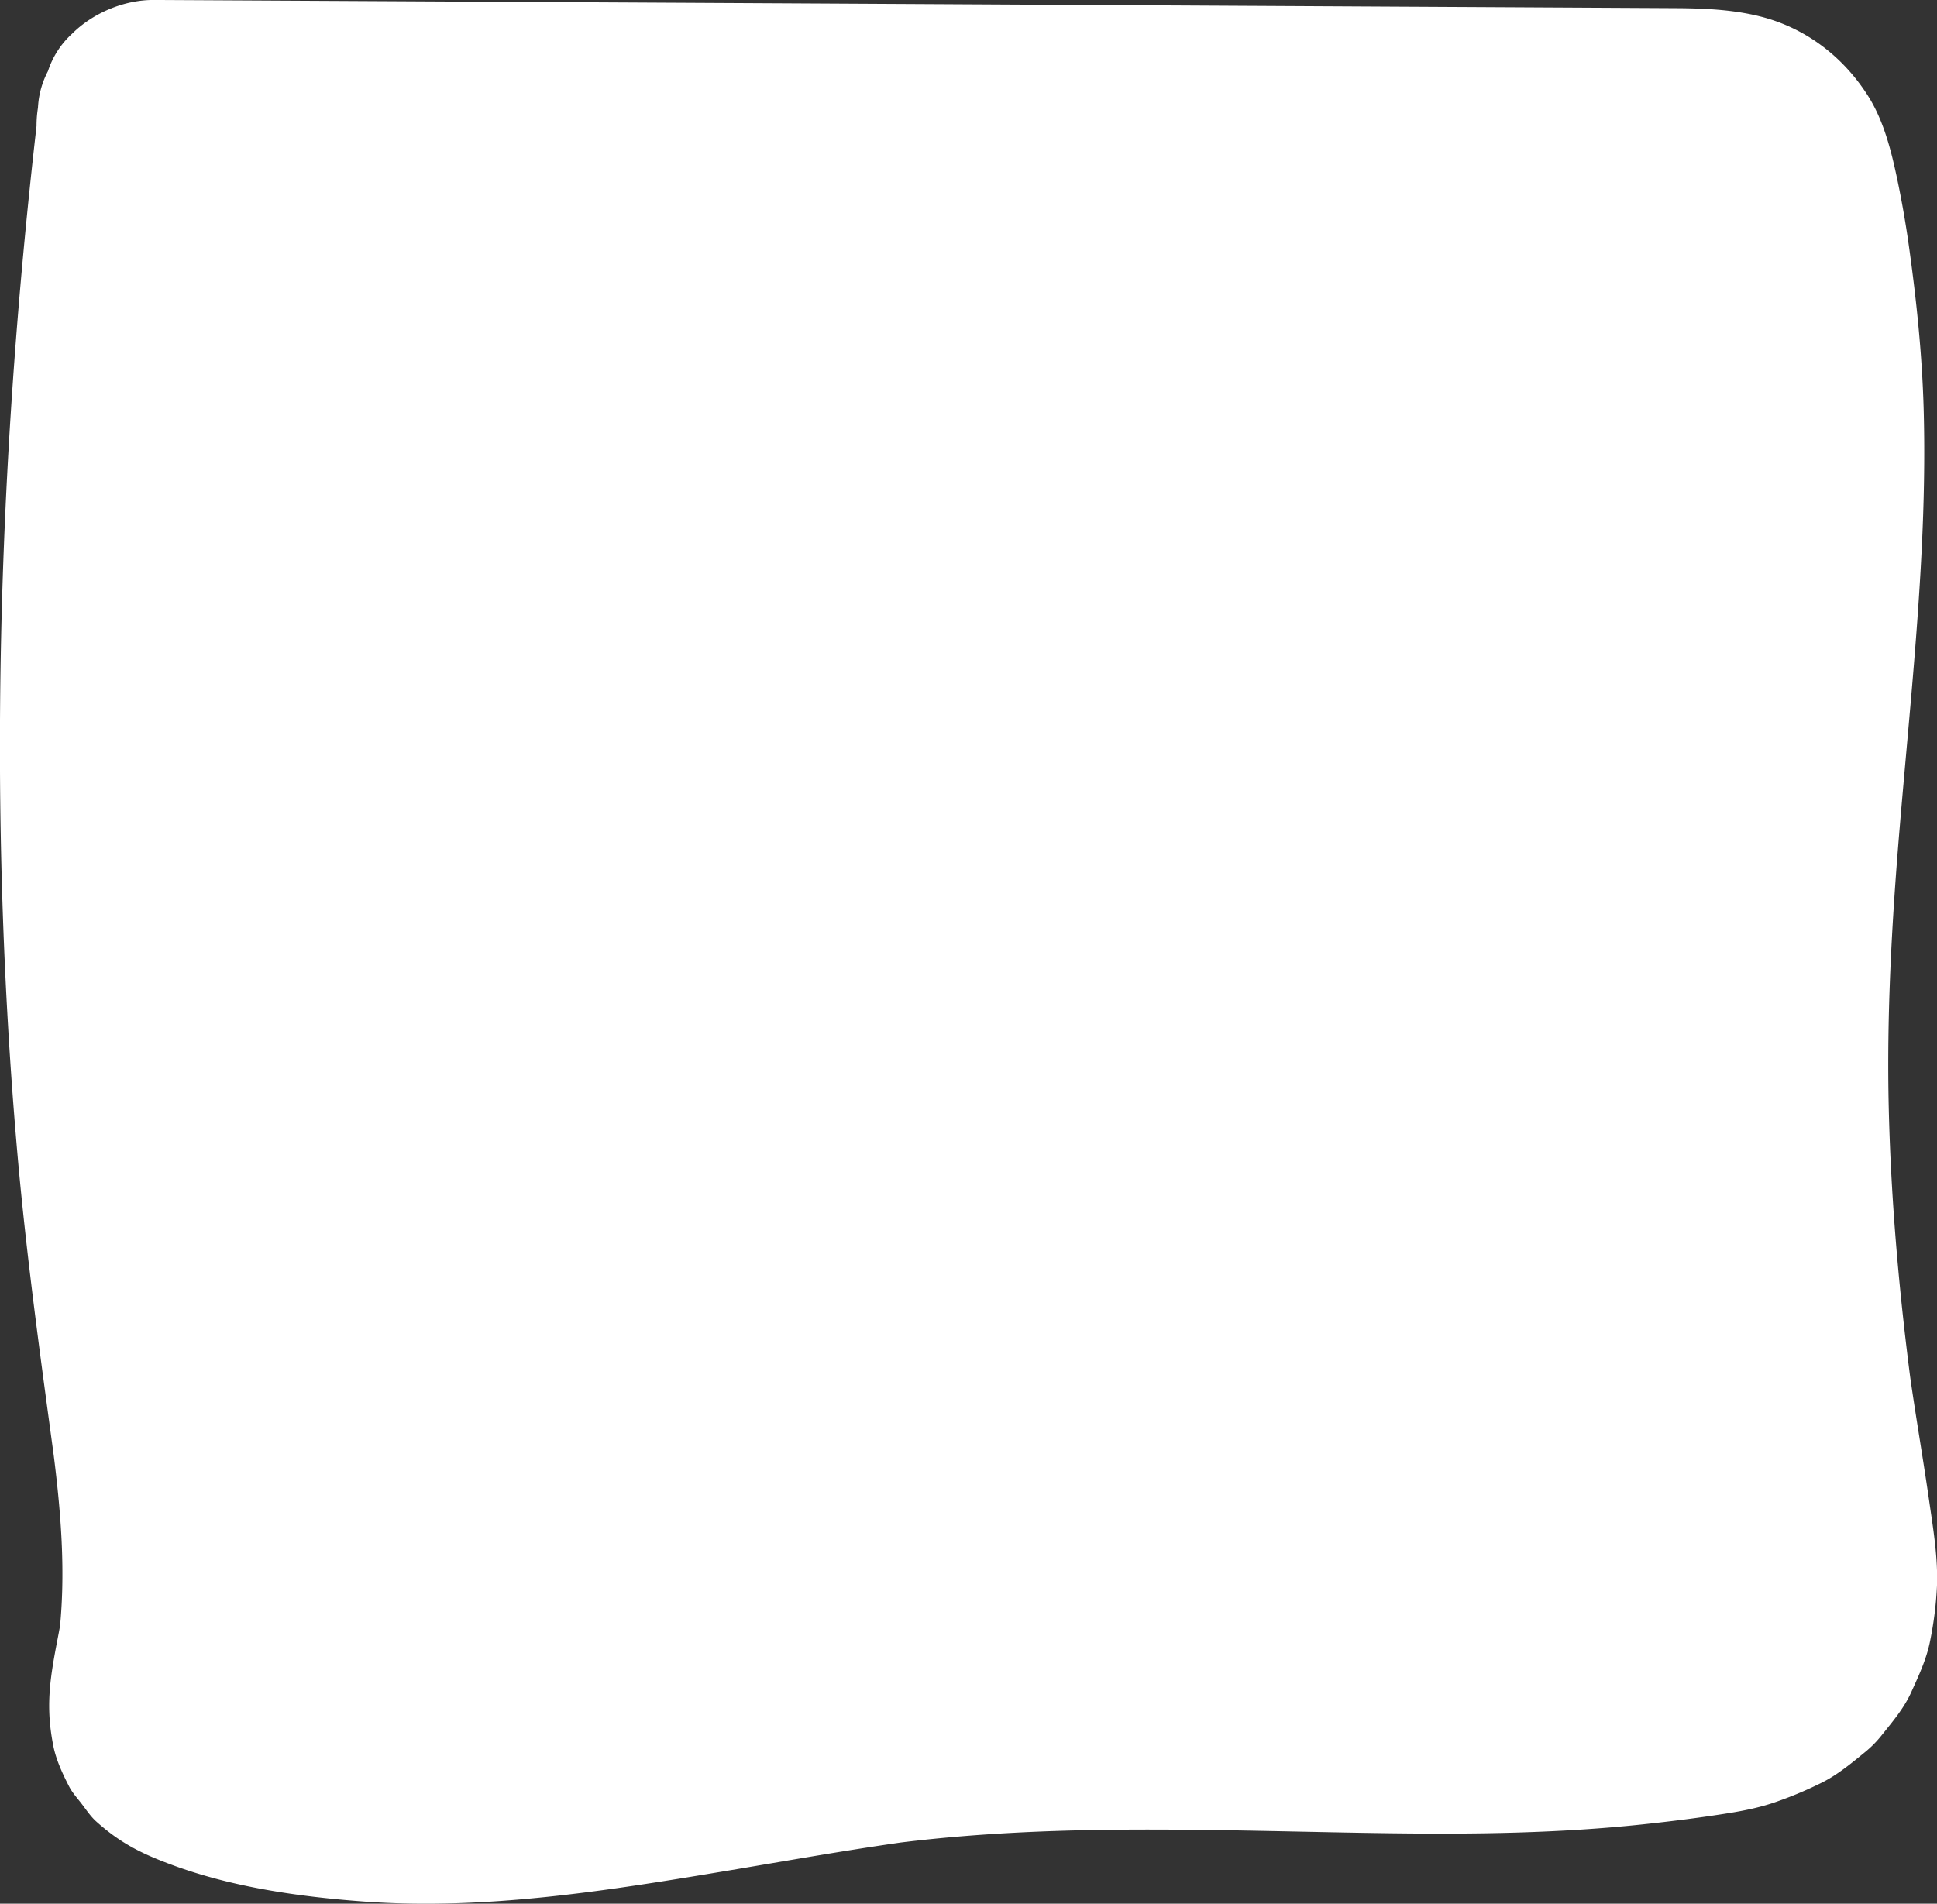
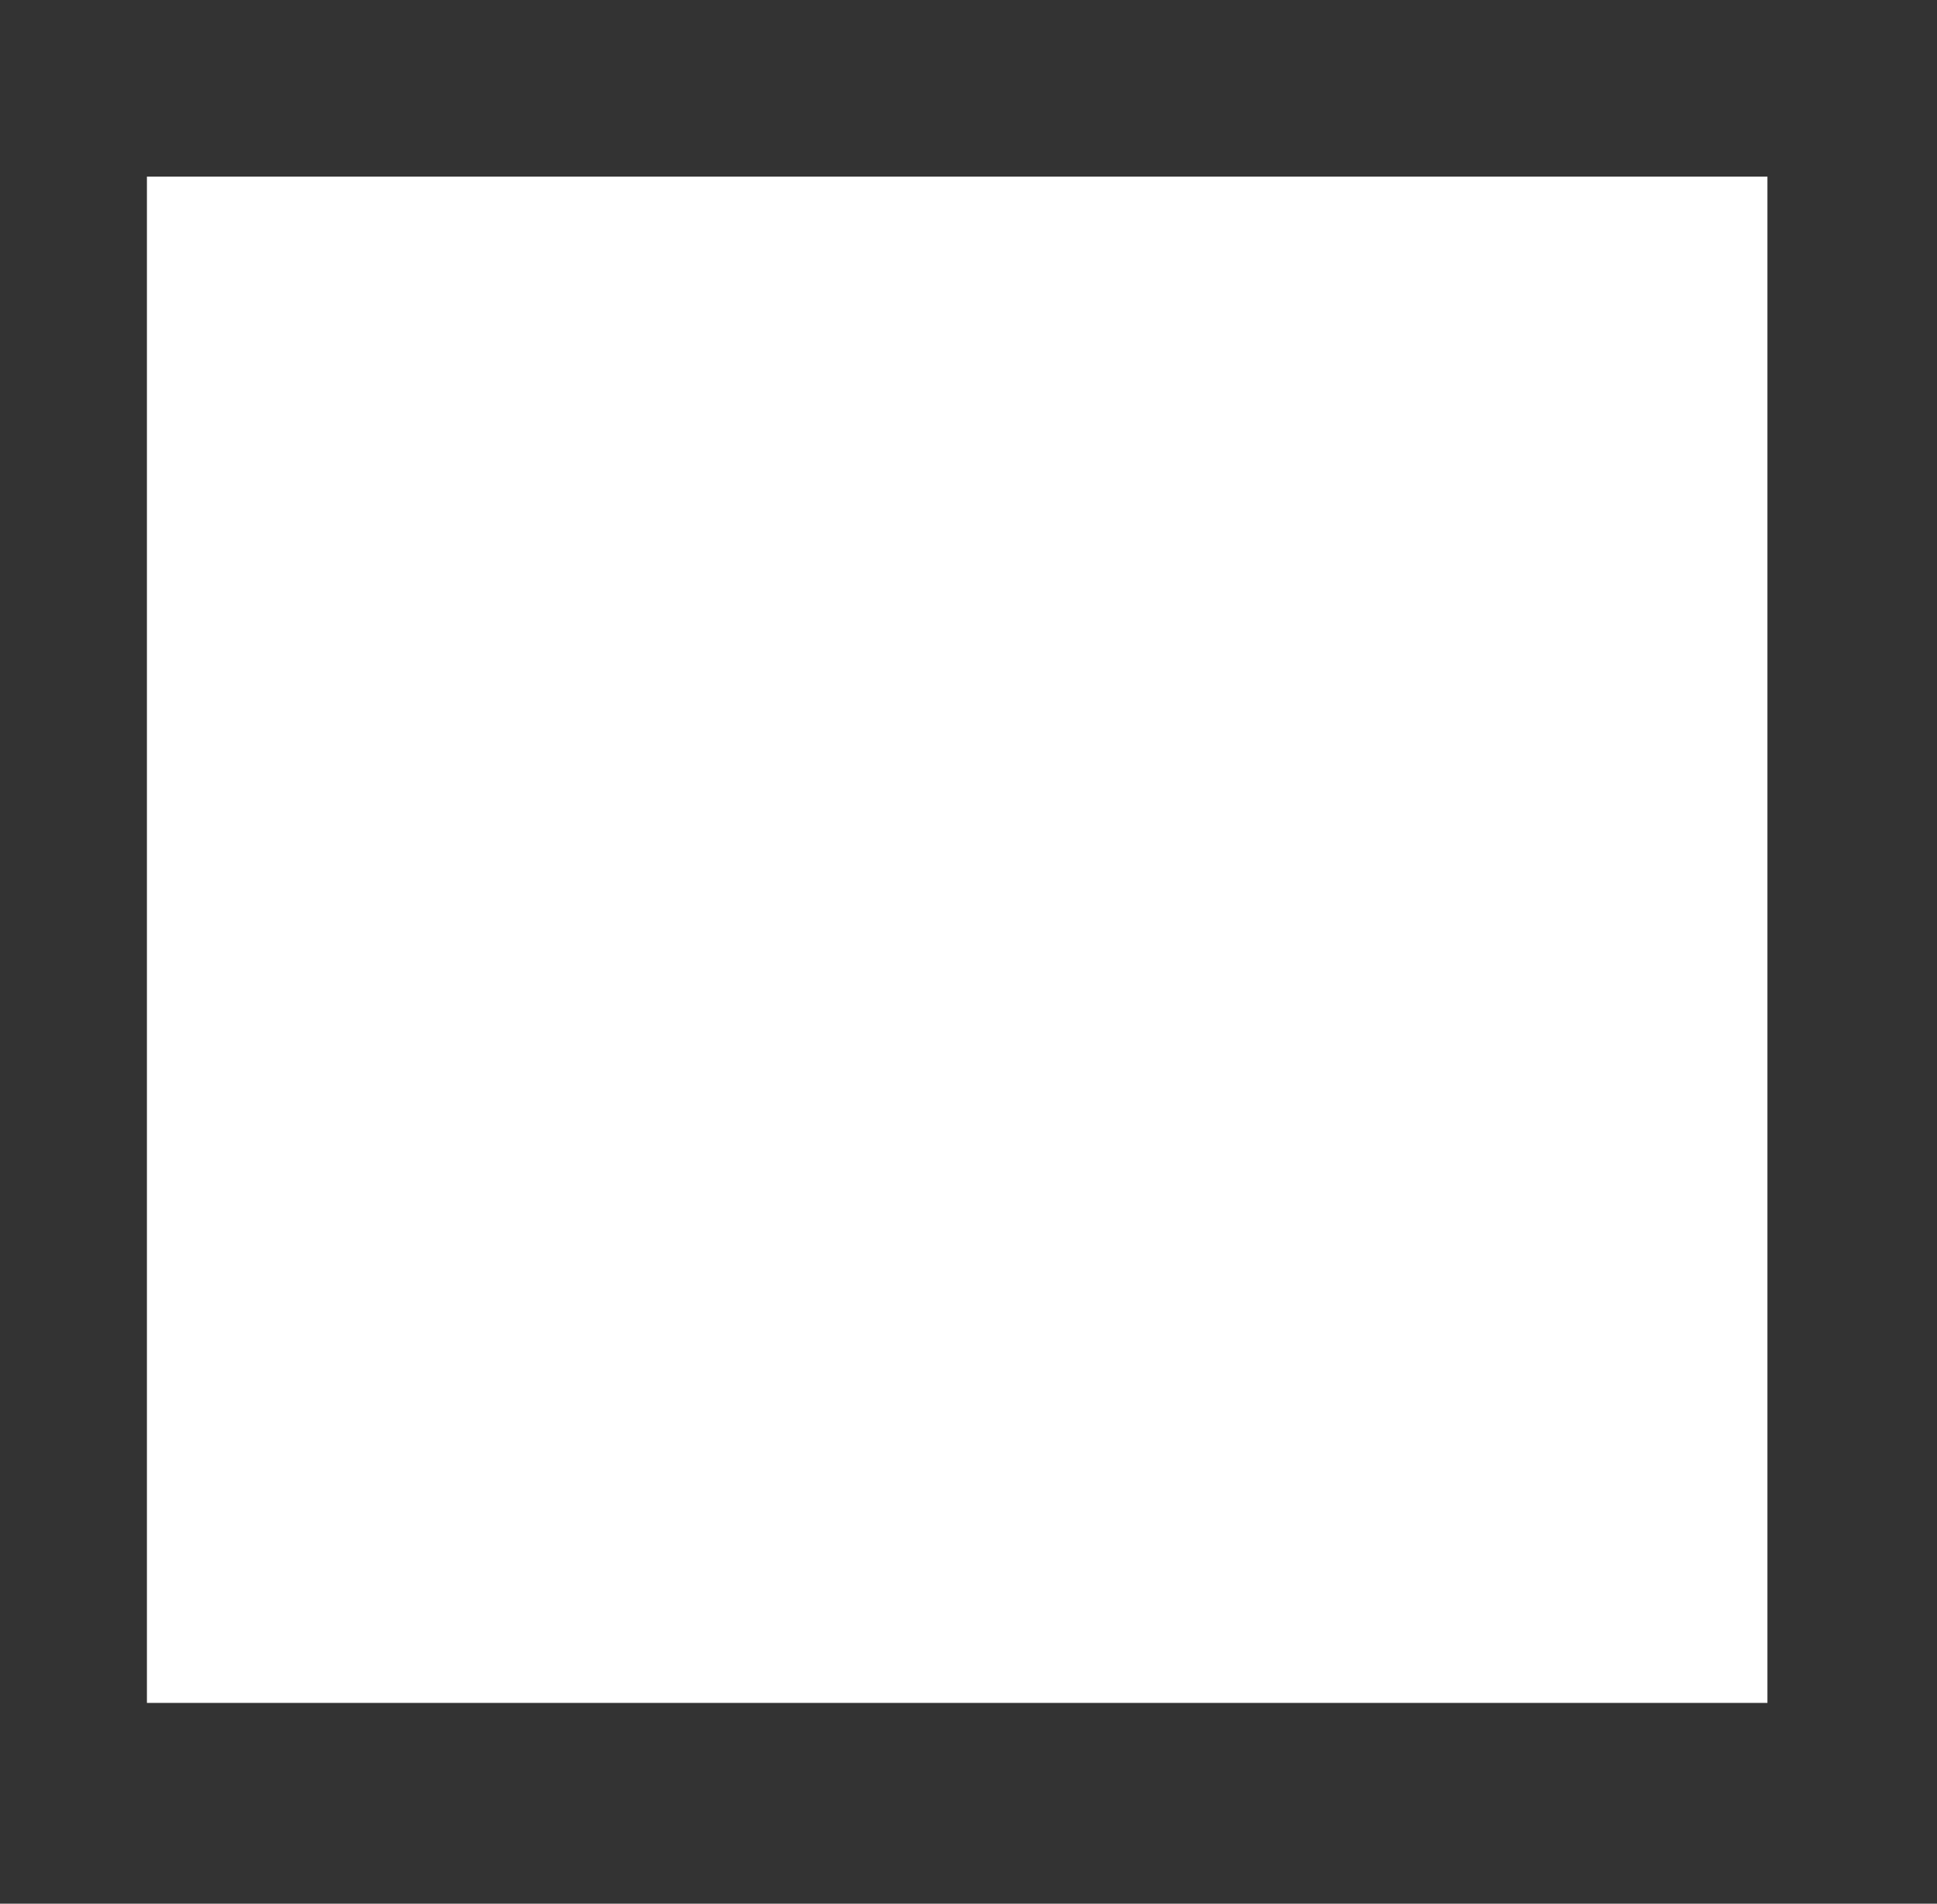
<svg xmlns="http://www.w3.org/2000/svg" id="Слой_1" data-name="Слой 1" viewBox="0 0 1671.29 1642.96">
  <rect x="0" y="0" width="1671.29" height="1642.96" fill="#333333" stroke="none" />
  <defs>
    <style>.cls-1{fill:#fff;}</style>
  </defs>
-   <path class="cls-1" d="M-404.89-201l530,2.85,530,2.84,149,.8,74.48.4c21.73.11,43.93-1,65.53,1.77l-26.59-3.57a91.07,91.07,0,0,1,20.55,5.3l-23.88-10.08a60,60,0,0,1,12.48,7.28L906.38-209a55.48,55.48,0,0,1,7.65,7.75L898.4-221.51a69.1,69.1,0,0,1,7.87,13.94l-10.08-23.88c6,15.24,9,31.78,12.15,47.8,3.46,17.42,6.31,35,8.7,52.55l-3.57-26.58c18.62,140.26,4.63,281.88-7.86,422-6.3,70.66-12.32,141.43-13.82,212.39-1.52,71.7,1.6,143.45,8.05,214.86,4.34,48.17,10.44,96.11,17,144,5.27,38.55,12.3,76.84,17.58,115.38l-3.57-26.58c2.54,19.27,4,38.73,1.39,58.08l3.58-26.59a112.82,112.82,0,0,1-6.5,24.78l10.08-23.88a90.23,90.23,0,0,1-10.57,18.6l15.64-20.24A89.44,89.44,0,0,1,929.71,970l20.23-15.64a112.66,112.66,0,0,1-23.42,13.54l23.88-10.09c-21.23,8.85-43.94,12.51-66.6,15.57l26.58-3.57c-124,16.43-249.21,11.37-373.84,8.74-62.43-1.32-124.93-2-187.33,1-68.08,3.25-135.69,12.14-203,22.81-66.56,10.55-132.8,23.12-199.61,32.11l26.59-3.58c-77.58,10.32-156.32,15.7-234.2,5.33l26.59,3.58c-35.72-4.92-72.46-12.32-106-25.89l23.89,10.08a72,72,0,0,1-14.59-8.1l20.24,15.64a46.14,46.14,0,0,1-7.21-7.24l15.64,20.24a43.14,43.14,0,0,1-4.22-7.57l10.08,23.88a50.42,50.42,0,0,1-2.24-8.37l3.57,26.59a76.68,76.68,0,0,1,.33-20.19l-3.57,26.58c1.72-11.53,4.5-22.88,6.3-34.41,3.22-20.56,6.1-41.3,7.47-62.1a555.52,555.52,0,0,0-.54-74.34c-4-58.88-14.07-117.21-22-175.65l3.58,26.58a3863.11,3863.11,0,0,1-32.56-411.83c-3.64-137.8-.36-275.75,8.89-413.28q7.83-116.52,21.23-232.58a75.32,75.32,0,0,0-8.61-38.53,75.09,75.09,0,0,0-20.68-32.18,75.09,75.09,0,0,0-32.18-20.68,75.32,75.32,0,0,0-38.53-8.61c-25.86,1.16-52.69,9.65-70.71,29.29l-15.64,20.24a99.54,99.54,0,0,0-13.65,50.47c-16.86,147.24-27.48,295.21-30.6,443.39s1.2,296.29,14.14,443.82c8,90.92,20.65,181.1,32.86,271.51L-493.24,840c7.82,58.4,13.47,117.57,5.82,176.31l3.57-26.59c-1.65,12-4.19,23.81-6.36,35.73-5.39,29.56-7.23,50.9-1.46,80.21,2.41,12.25,8.06,24.28,13.7,35.24,2.76,5.34,7.11,10.11,10.66,14.71,3.94,5.1,7.76,11,12.67,15.39,21.06,18.9,39.58,28,66,37.71,51.9,19.09,108.74,27.17,163.56,31.29,104.77,7.87,210.32-9,313.36-26.2,55-9.16,110-19.07,165.24-26.57L227,1190.79c144.76-19.41,290.05-11.48,435.55-9.61,72.52.93,145.22,0,217.4-7.69,24.67-2.62,49.34-5.73,73.83-9.64,14.19-2.27,28.37-5.21,41.93-10.06a334.07,334.07,0,0,0,39.42-16.73c13.35-6.82,25.47-16.93,36.86-26.26a93.26,93.26,0,0,0,13.94-14.22c9.36-11.72,19.15-23.16,25.37-36.88,6.44-14.21,13.31-28.8,16.34-44.24a307.86,307.86,0,0,0,6-48.28c.84-24.65-3.42-49.59-6.9-73.84-5.65-39.34-12.59-78.47-17.9-117.87l3.58,26.58c-10.94-81.78-18.45-164.08-20.4-246.59-1.91-80.66,2.63-161.08,9.37-241.43,6.7-79.92,15-159.74,19-239.86,2-40.13,2.85-80.34,1.79-120.51-1.28-48.13-6.23-95.67-12.92-143.33q-4.1-29.12-10.18-57.89c-5.2-24.44-11.65-49.87-25.25-71.15-21.48-33.59-53.61-58.16-92.52-68-24.12-6.11-49.29-7.09-74-7.22l-249.24-1.34L156.61-398l-499.91-2.68-61.59-.33c-25.56-.13-52.67,11.25-70.71,29.29a75,75,0,0,0-20.68,32.18A75.32,75.32,0,0,0-504.89-301c1.16,25.86,9.65,52.69,29.29,70.71S-432-201.12-404.89-201Z" transform="translate(537.65 400.98)" />
  <rect class="cls-1" x="126.77" y="152.4" width="1398.21" height="1317.26" />
</svg>